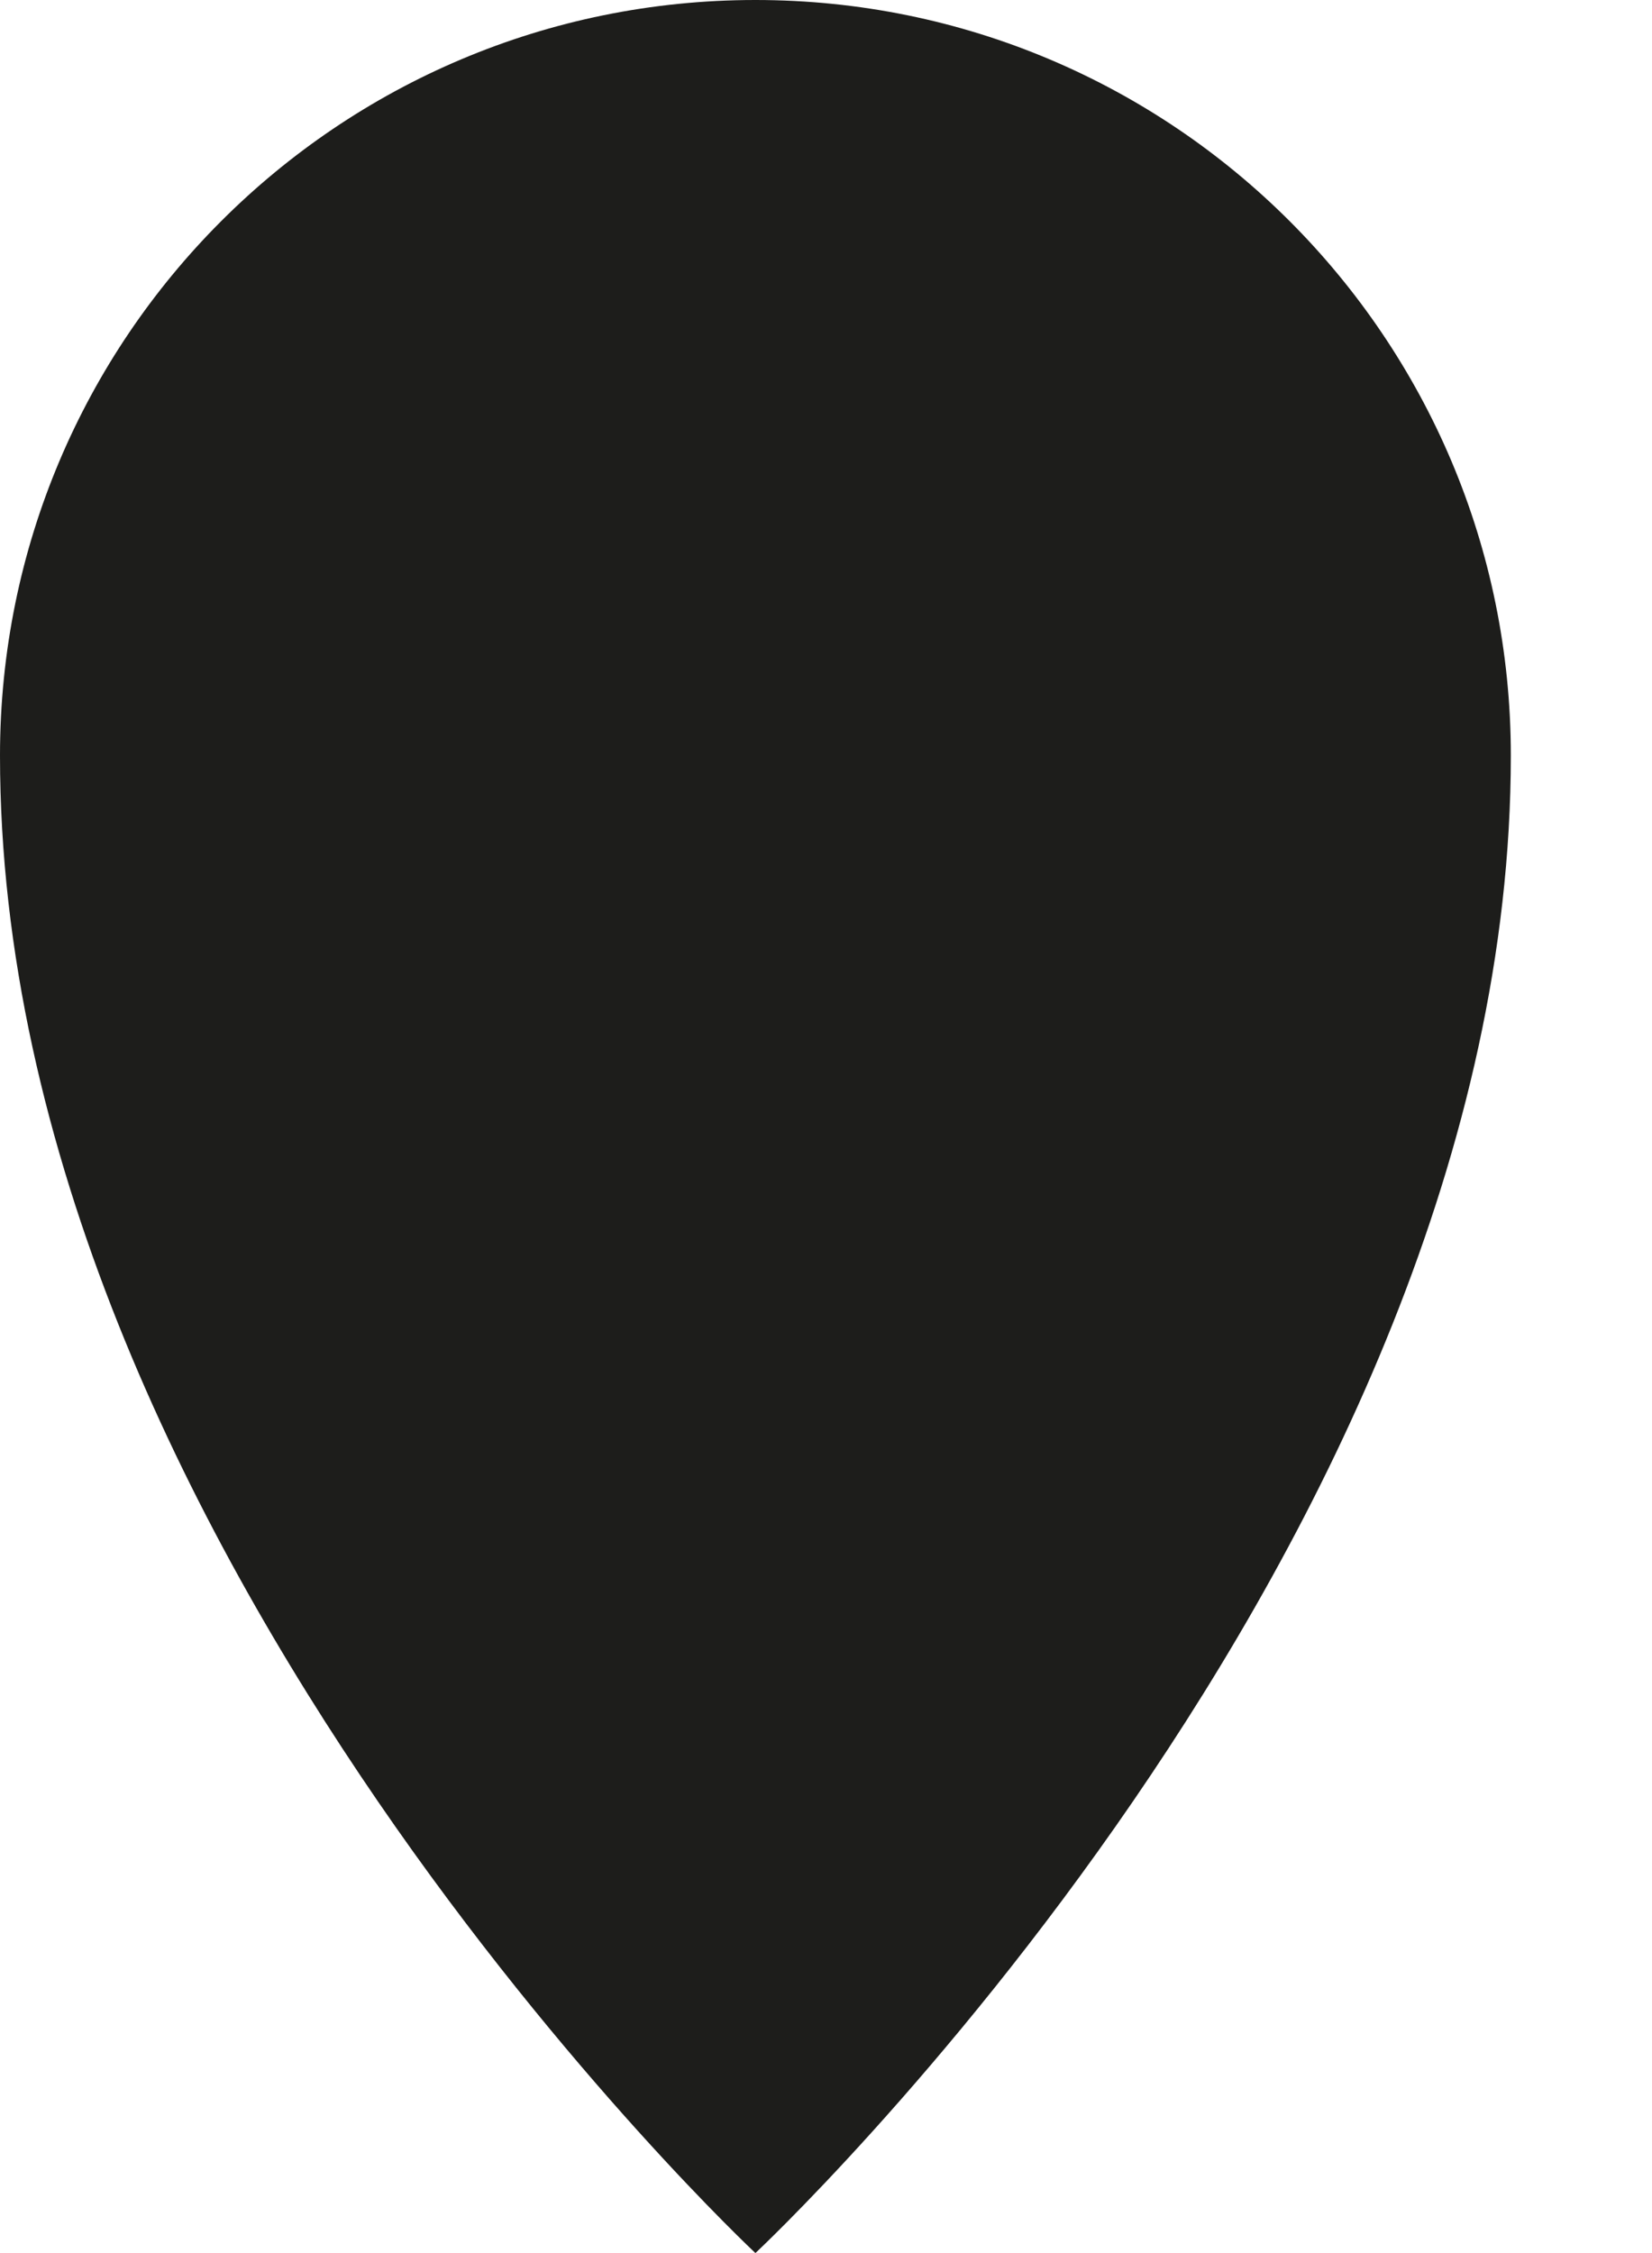
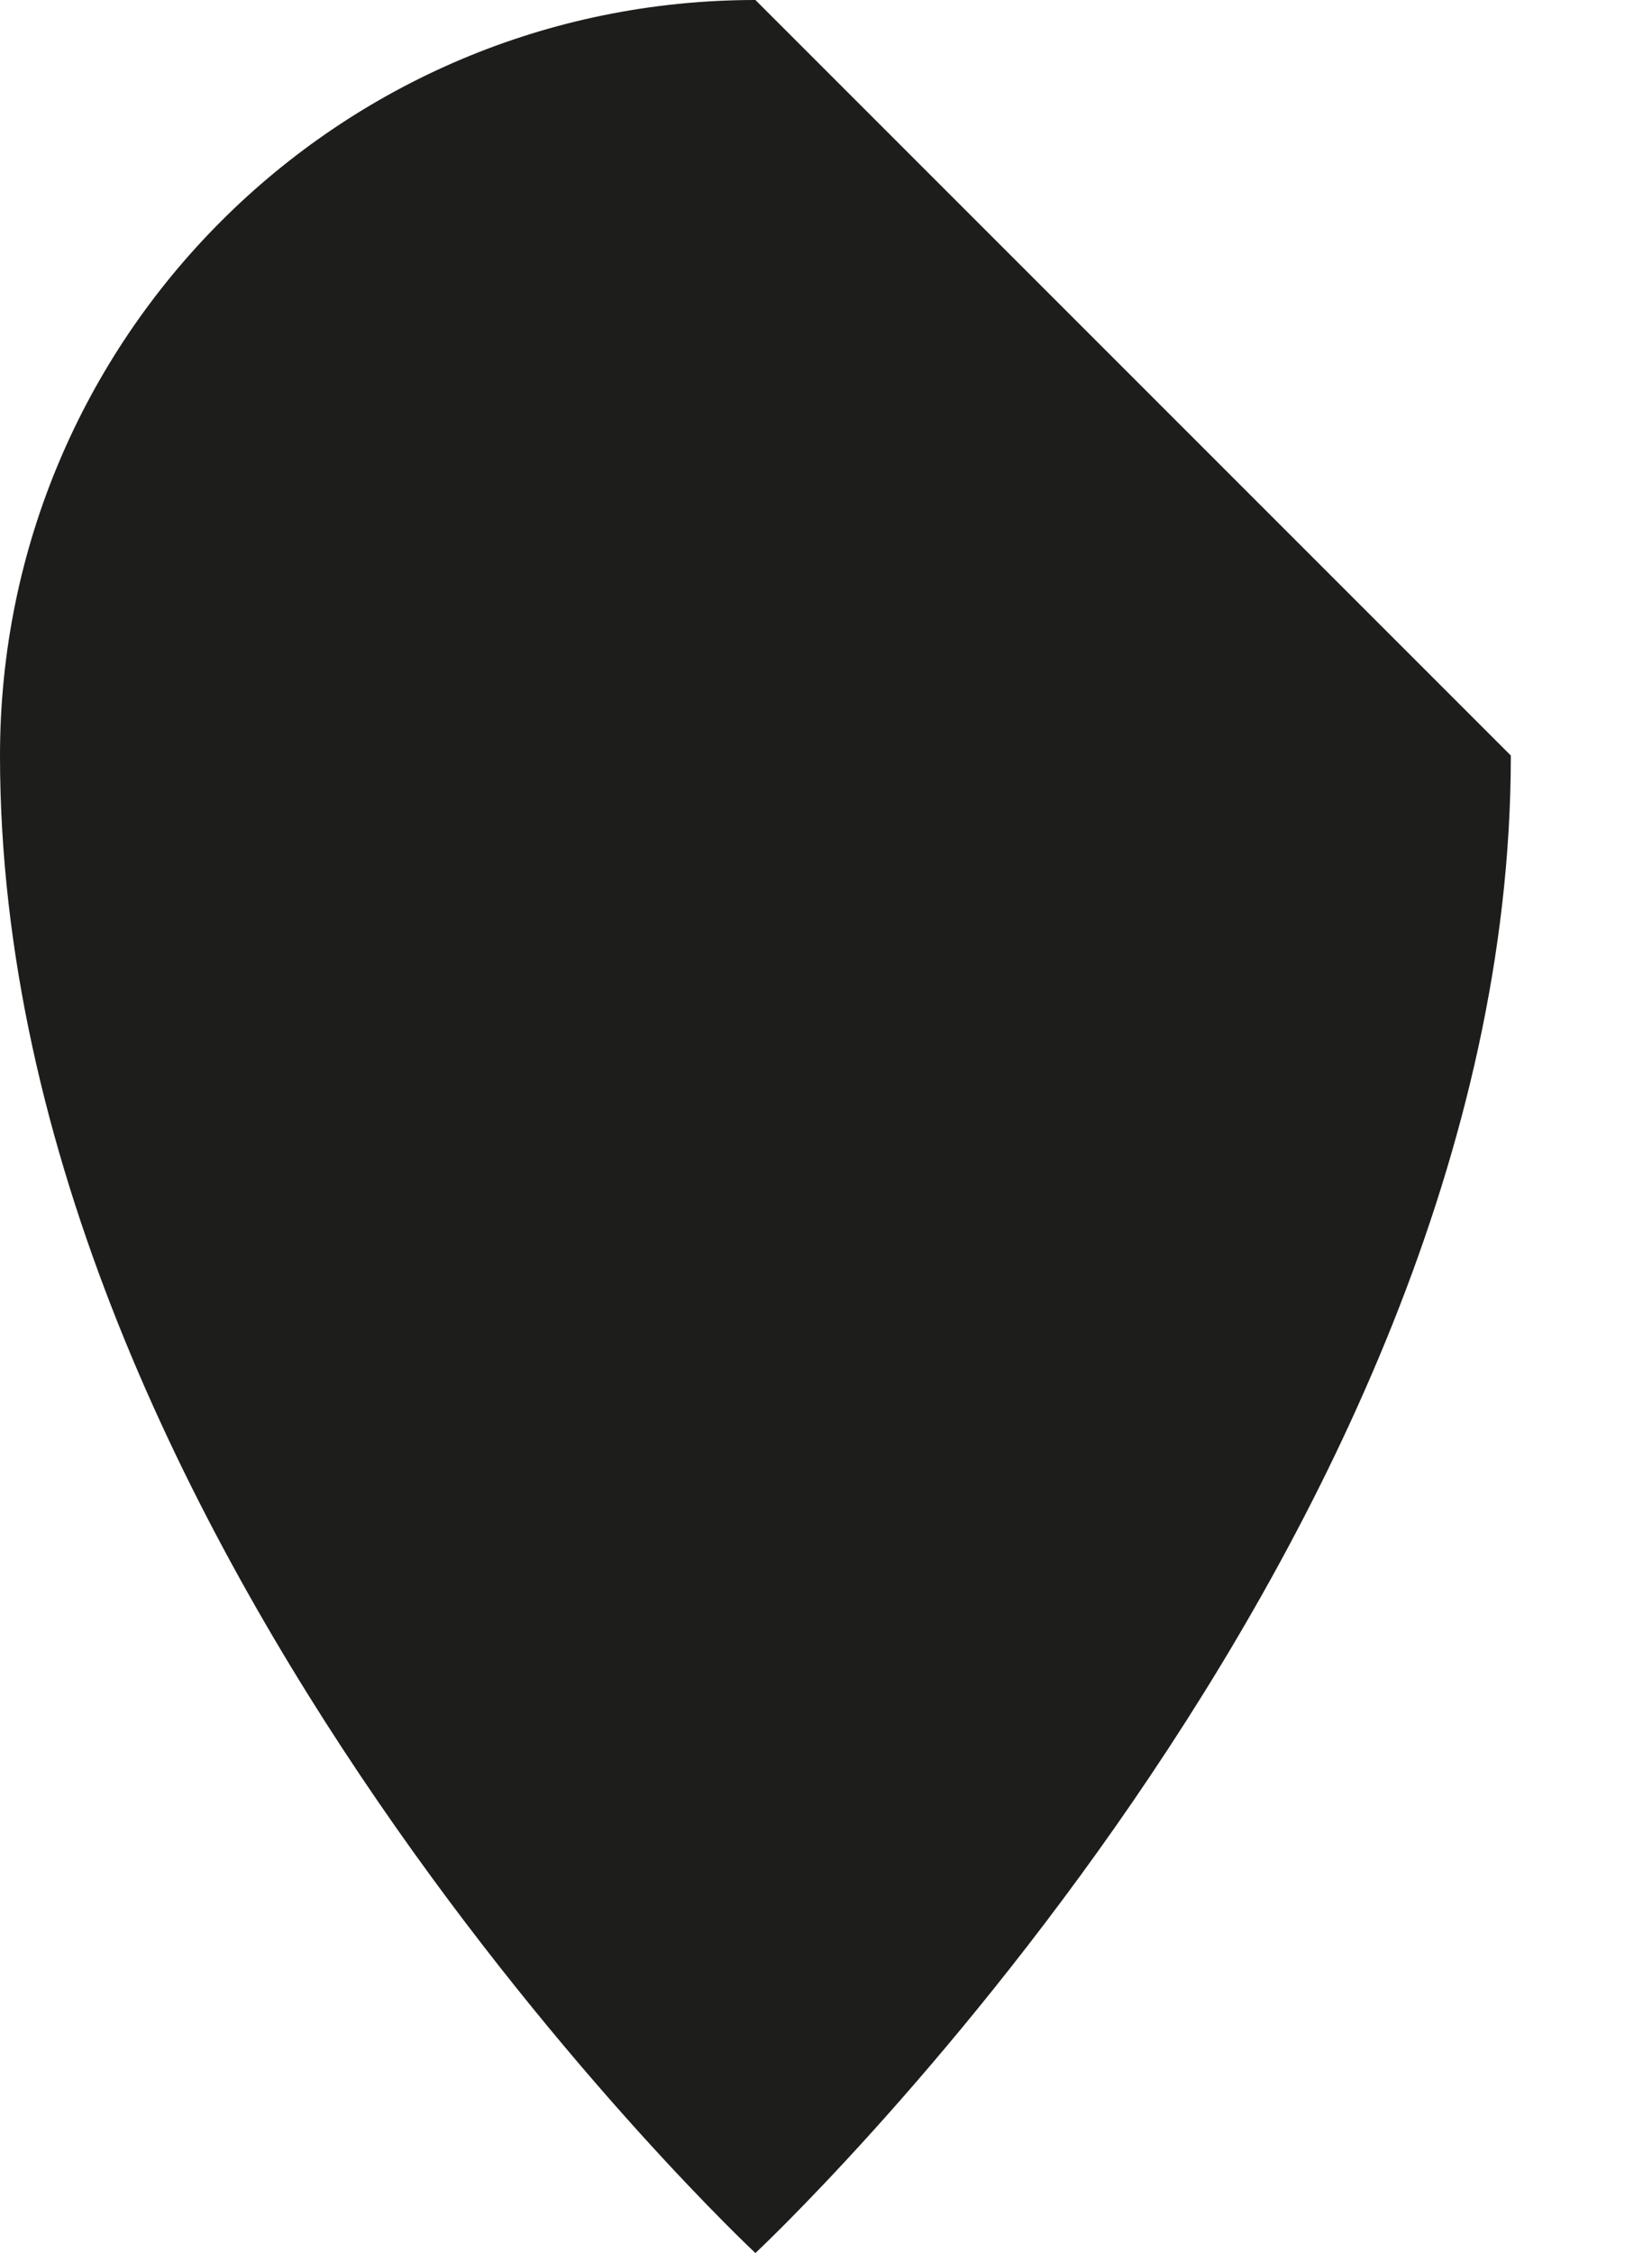
<svg xmlns="http://www.w3.org/2000/svg" width="11" height="15" viewBox="0 0 11 15" fill="none">
-   <path d="M5.03 0C2.25 0 0 2.25 0 5.03C0 10.3 5.03 15 5.03 15C5.03 15 10.06 10.3 10.06 5.03C10.06 2.25 7.81 0 5.03 0Z" fill="#1D1D1B" />
+   <path d="M5.03 0C2.25 0 0 2.25 0 5.03C0 10.3 5.03 15 5.03 15C5.03 15 10.06 10.3 10.06 5.03Z" fill="#1D1D1B" />
</svg>